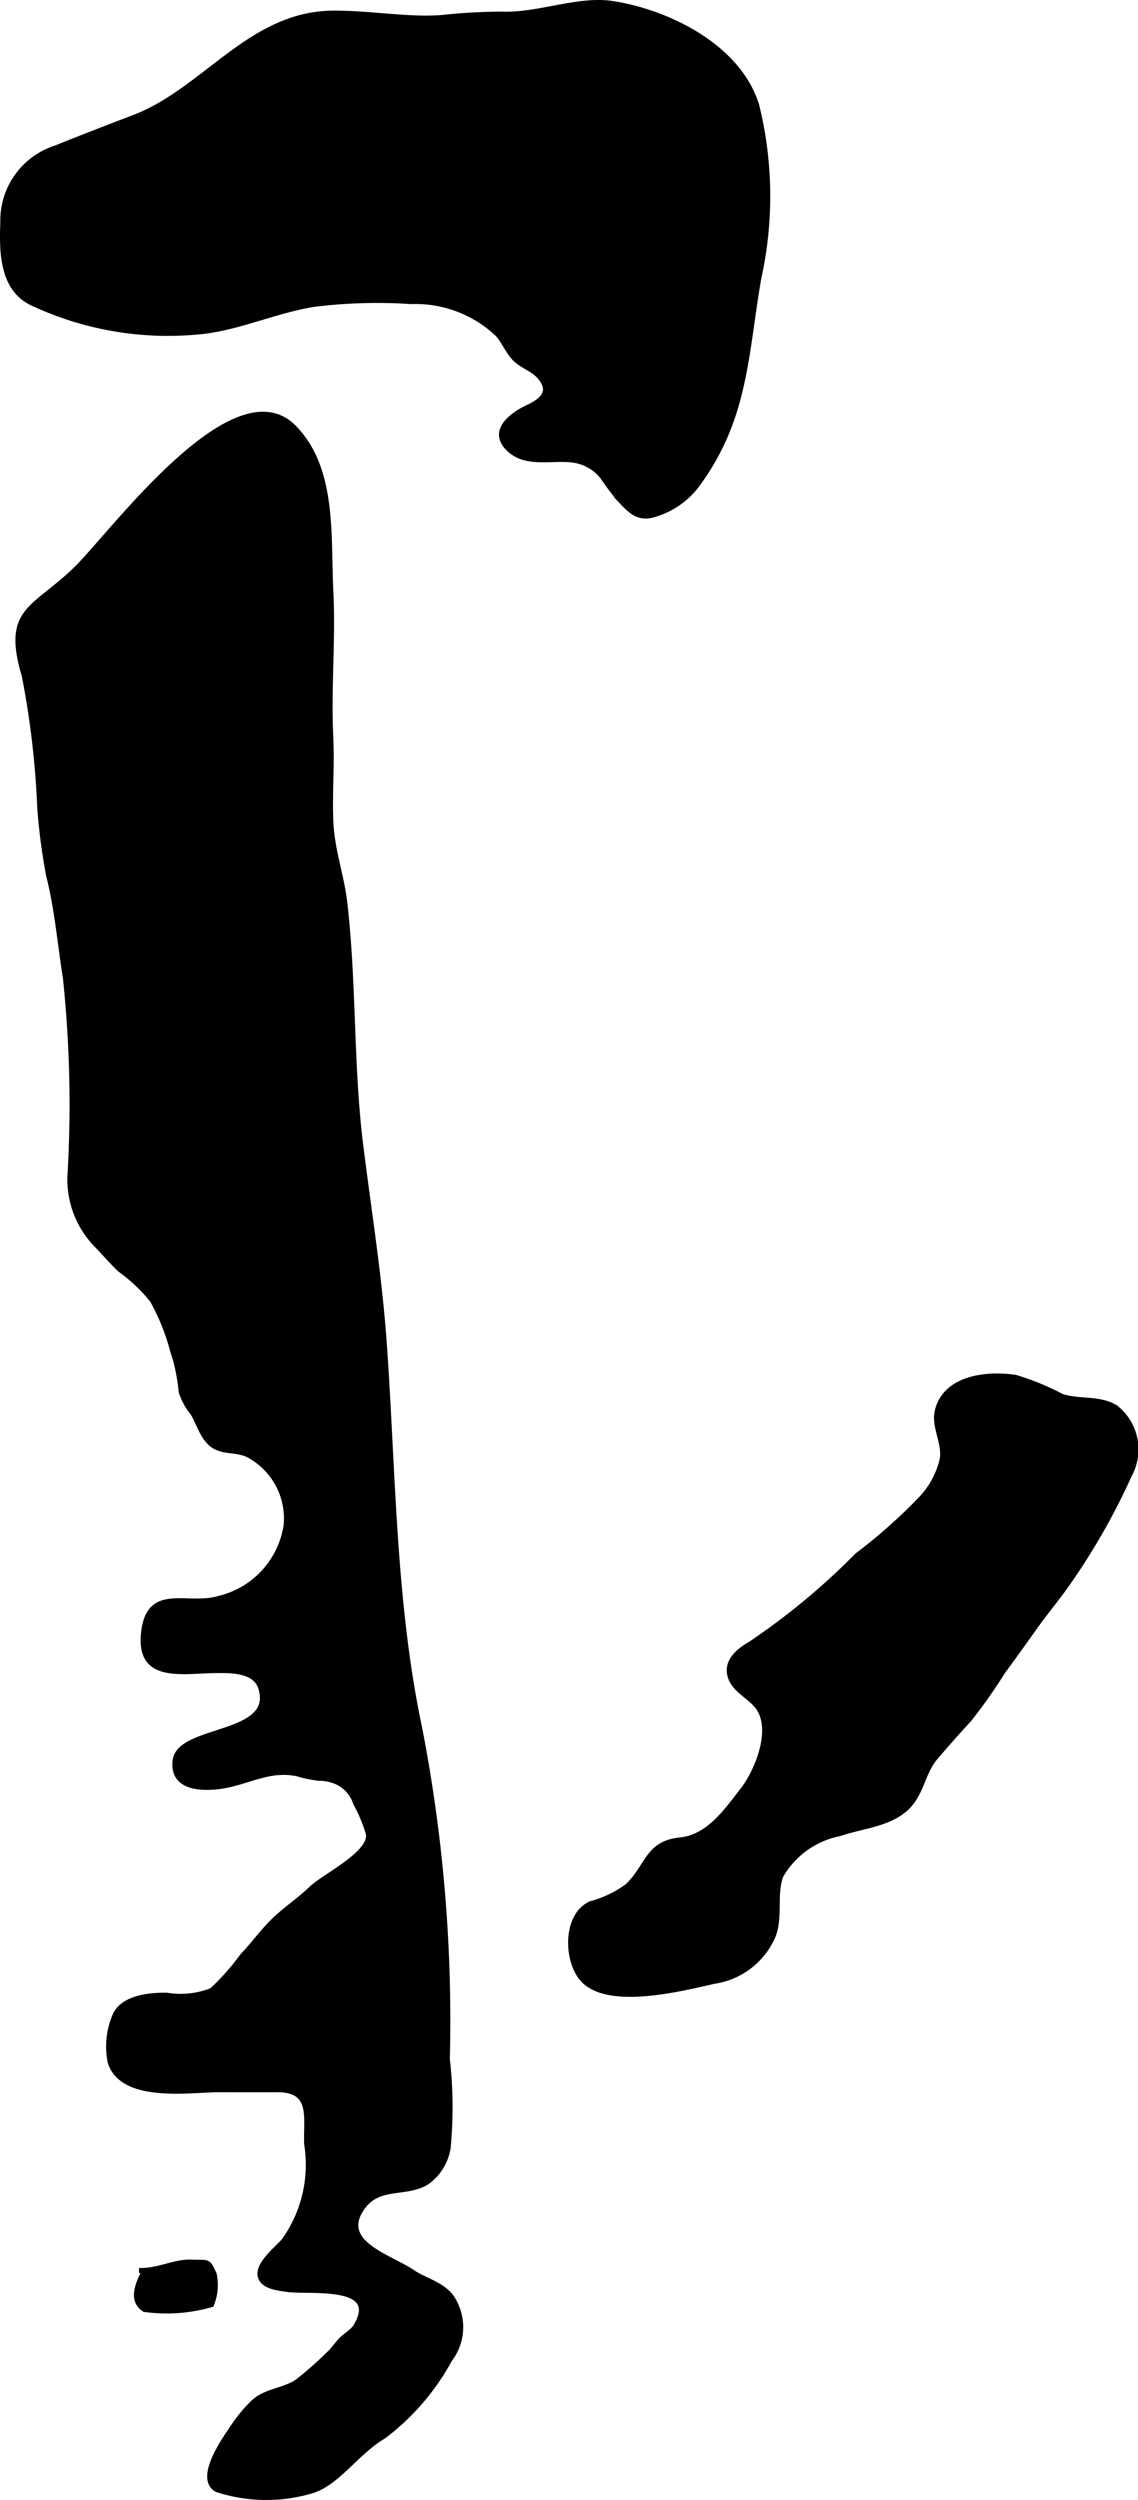
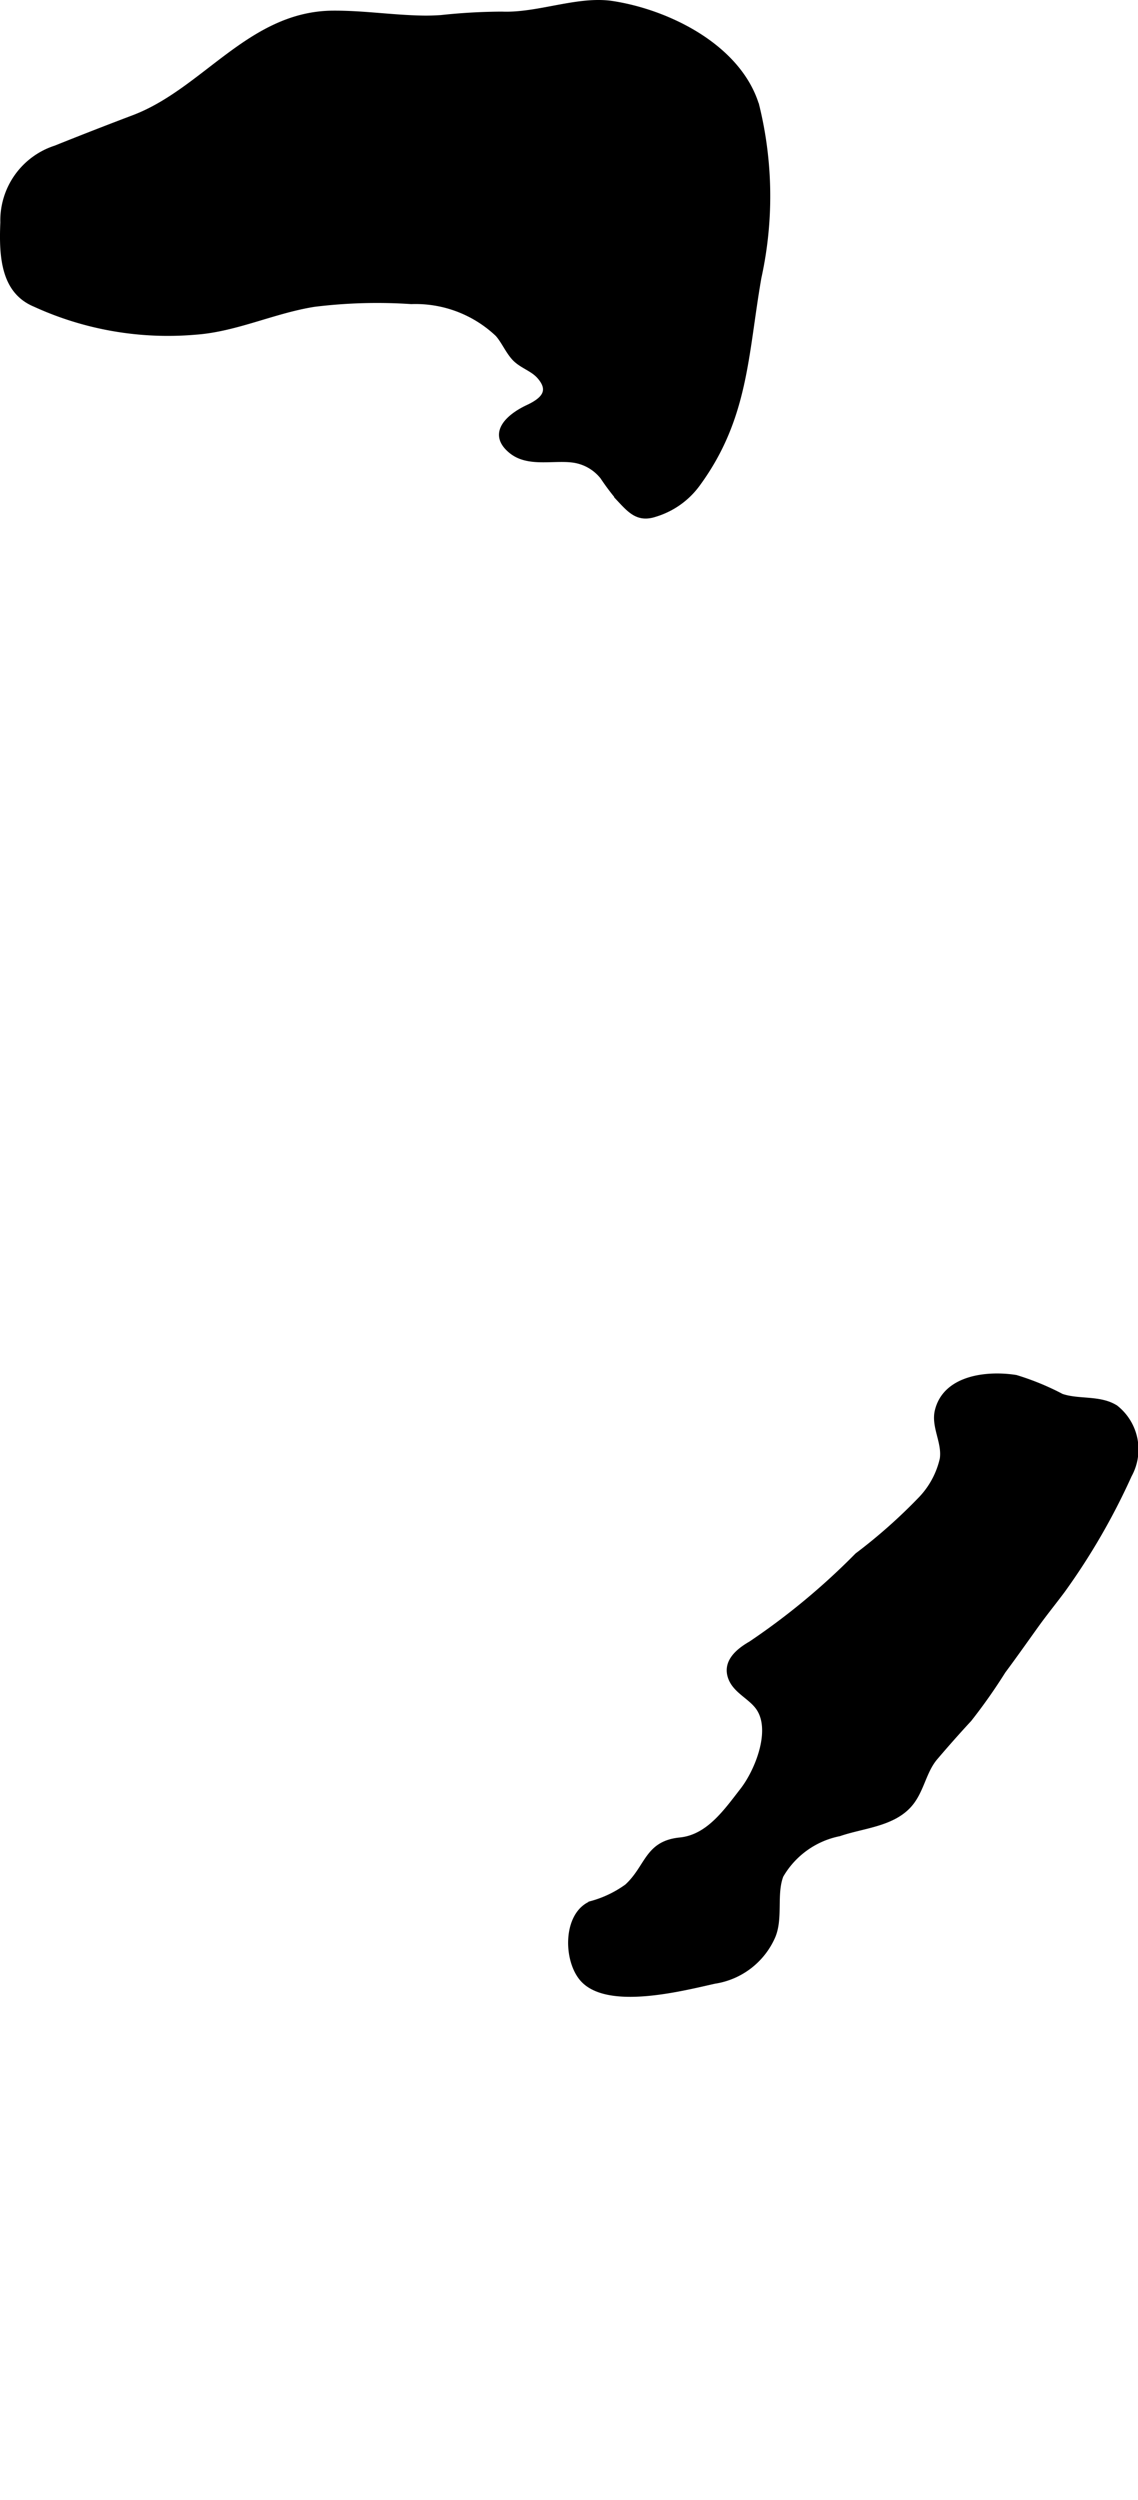
<svg xmlns="http://www.w3.org/2000/svg" version="1.1" width="12.037mm" height="26.429mm" viewBox="0 0 34.12 74.917">
  <defs>
    <style type="text/css">
      .a {
        stroke: #000;
        stroke-miterlimit: 10;
        stroke-width: 0.15px;
      }
    </style>
  </defs>
  <path class="a" d="M13.22.527a17.606,17.606,0,0,1,1.828-.104c1.089.044,2.283-.478,3.319-.317,1.696.263,3.794,1.313,4.323,3.06a11.353,11.353,0,0,1,.064,5.152c-.404,2.317-.382,4.206-1.834,6.188a2.459,2.459,0,0,1-1.273.906c-.498.167-.738-.089-1.067-.441a7.13,7.13,0,0,1-.512-.678,1.359,1.359,0,0,0-.901-.507c-.595-.075-1.334.142-1.839-.266-.668-.54-.056-1.055.493-1.312.418-.196.763-.464.344-.933-.21-.235-.542-.315-.758-.557-.188-.211-.309-.502-.487-.702a3.573,3.573,0,0,0-2.589-.978,15.39,15.39,0,0,0-2.911.082c-1.218.193-2.351.75-3.562.835a9.58,9.58,0,0,1-4.814-.835c-.916-.383-1.008-1.372-.959-2.454a2.281,2.281,0,0,1,1.583-2.232q1.168-.469,2.342-.913c2.129-.809,3.491-3.114,5.979-3.127.89-.005,1.767.13,2.653.147C12.835.546,13.028.539,13.22.527Z" />
-   <path class="a" d="M5.18,40.495a6.493,6.493,0,0,0-.615-1.534,4.968,4.968,0,0,0-.968-.916c-.259-.246-.496-.525-.748-.783a2.802,2.802,0,0,1-.752-2.037,36.207,36.207,0,0,0-.136-5.917c-.163-1.02-.248-2.066-.504-3.076a18.355,18.355,0,0,1-.265-2.007,26.178,26.178,0,0,0-.464-3.973c-.596-2,.279-1.969,1.542-3.192,1.069-1.035,4.745-6.08,6.544-4.25,1.22,1.242,1.023,3.246,1.105,4.896.074,1.48-.072,2.897-.002,4.364.04.829-.029,1.662,0,2.491.032.921.32,1.622.421,2.497.28,2.409.178,4.843.476,7.247.245,1.972.561,3.909.704,5.898.276,3.847.263,7.806,1.065,11.584a45.862,45.862,0,0,1,.829,9.919,12.685,12.685,0,0,1,.024,2.656,1.559,1.559,0,0,1-.617,1.017c-.609.4-1.415.084-1.91.719-.856,1.098.786,1.53,1.448,1.983.407.279,1.008.392,1.252.874a1.597,1.597,0,0,1-.124,1.75,7.173,7.173,0,0,1-1.981,2.302c-.821.475-1.396,1.436-2.212,1.651a4.779,4.779,0,0,1-2.796-.056c-.586-.337.222-1.485.448-1.815a4.451,4.451,0,0,1,.667-.814c.368-.329.879-.329,1.296-.599a10.566,10.566,0,0,0,.946-.833c.14-.121.223-.266.37-.419.126-.132.351-.257.445-.414.784-1.312-1.395-1.007-2.055-1.102-.262-.038-.738-.08-.812-.399-.085-.365.508-.825.711-1.06a3.915,3.915,0,0,0,.682-2.897c-.031-.808.212-1.632-.884-1.629-.586.002-1.171,0-1.757,0-.847,0-2.867.33-3.246-.812a2.35,2.35,0,0,1,.158-1.453c.268-.506,1.028-.572,1.531-.568a2.541,2.541,0,0,0,1.353-.143,7.05,7.05,0,0,0,.916-1.032c.33-.346.614-.745.958-1.076.351-.338.753-.6,1.105-.939.399-.384,1.782-1.036,1.721-1.629a4.495,4.495,0,0,0-.386-.931,1.043,1.043,0,0,0-.581-.646,1.351,1.351,0,0,0-.52-.104,3.34,3.34,0,0,1-.634-.13c-.887-.195-1.551.291-2.404.385-.583.064-1.364-.003-1.275-.781.116-1.02,3.033-.708,2.569-2.18-.17-.54-.897-.525-1.339-.521-1.036.007-2.38.328-2.165-1.211.188-1.341,1.32-.673,2.248-.952a2.659,2.659,0,0,0,2.016-2.184,2.154,2.154,0,0,0-1.031-2.055c-.356-.231-.687-.129-1.042-.281-.399-.171-.518-.685-.72-1.027a1.939,1.939,0,0,1-.353-.646,6.005,6.005,0,0,0-.165-.936C5.238,40.677,5.209,40.585,5.18,40.495Z" />
-   <path class="a" d="M4.168,68.037c.598.017,1.052-.273,1.583-.25.501.022.472-.066.668.352a1.549,1.549,0,0,1-.079.922,4.829,4.829,0,0,1-2.01.144c-.419-.274-.204-.754.004-1.169" />
  <path class="a" d="M27.239,54.118c-.519.551-1.38.593-2.075.832a2.608,2.608,0,0,0-1.748,1.254c-.215.558-.006,1.278-.246,1.831a2.285,2.285,0,0,1-1.745,1.335c-.938.207-3.235.813-3.982-.085-.483-.581-.485-1.915.275-2.241a3.291,3.291,0,0,0,1.081-.515c.629-.579.596-1.293,1.589-1.392.85-.085,1.379-.854,1.871-1.486.437-.56.93-1.76.502-2.439-.225-.358-.706-.525-.856-.937-.173-.474.231-.805.605-1.02a20.715,20.715,0,0,0,3.191-2.647,16.111,16.111,0,0,0,1.912-1.696,2.55,2.55,0,0,0,.639-1.194c.075-.496-.265-.97-.148-1.445.246-1.002,1.51-1.13,2.354-.996a7.779,7.779,0,0,1,1.371.563c.516.177,1.147.037,1.624.341a1.596,1.596,0,0,1,.408,2.024,19.886,19.886,0,0,1-2.003,3.461c-.256.343-.522.67-.773,1.018-.339.472-.668.94-1.005,1.392a16.561,16.561,0,0,1-1.018,1.446c-.346.373-.693.766-1.02,1.15C27.681,53.097,27.634,53.699,27.239,54.118Z" />
</svg>